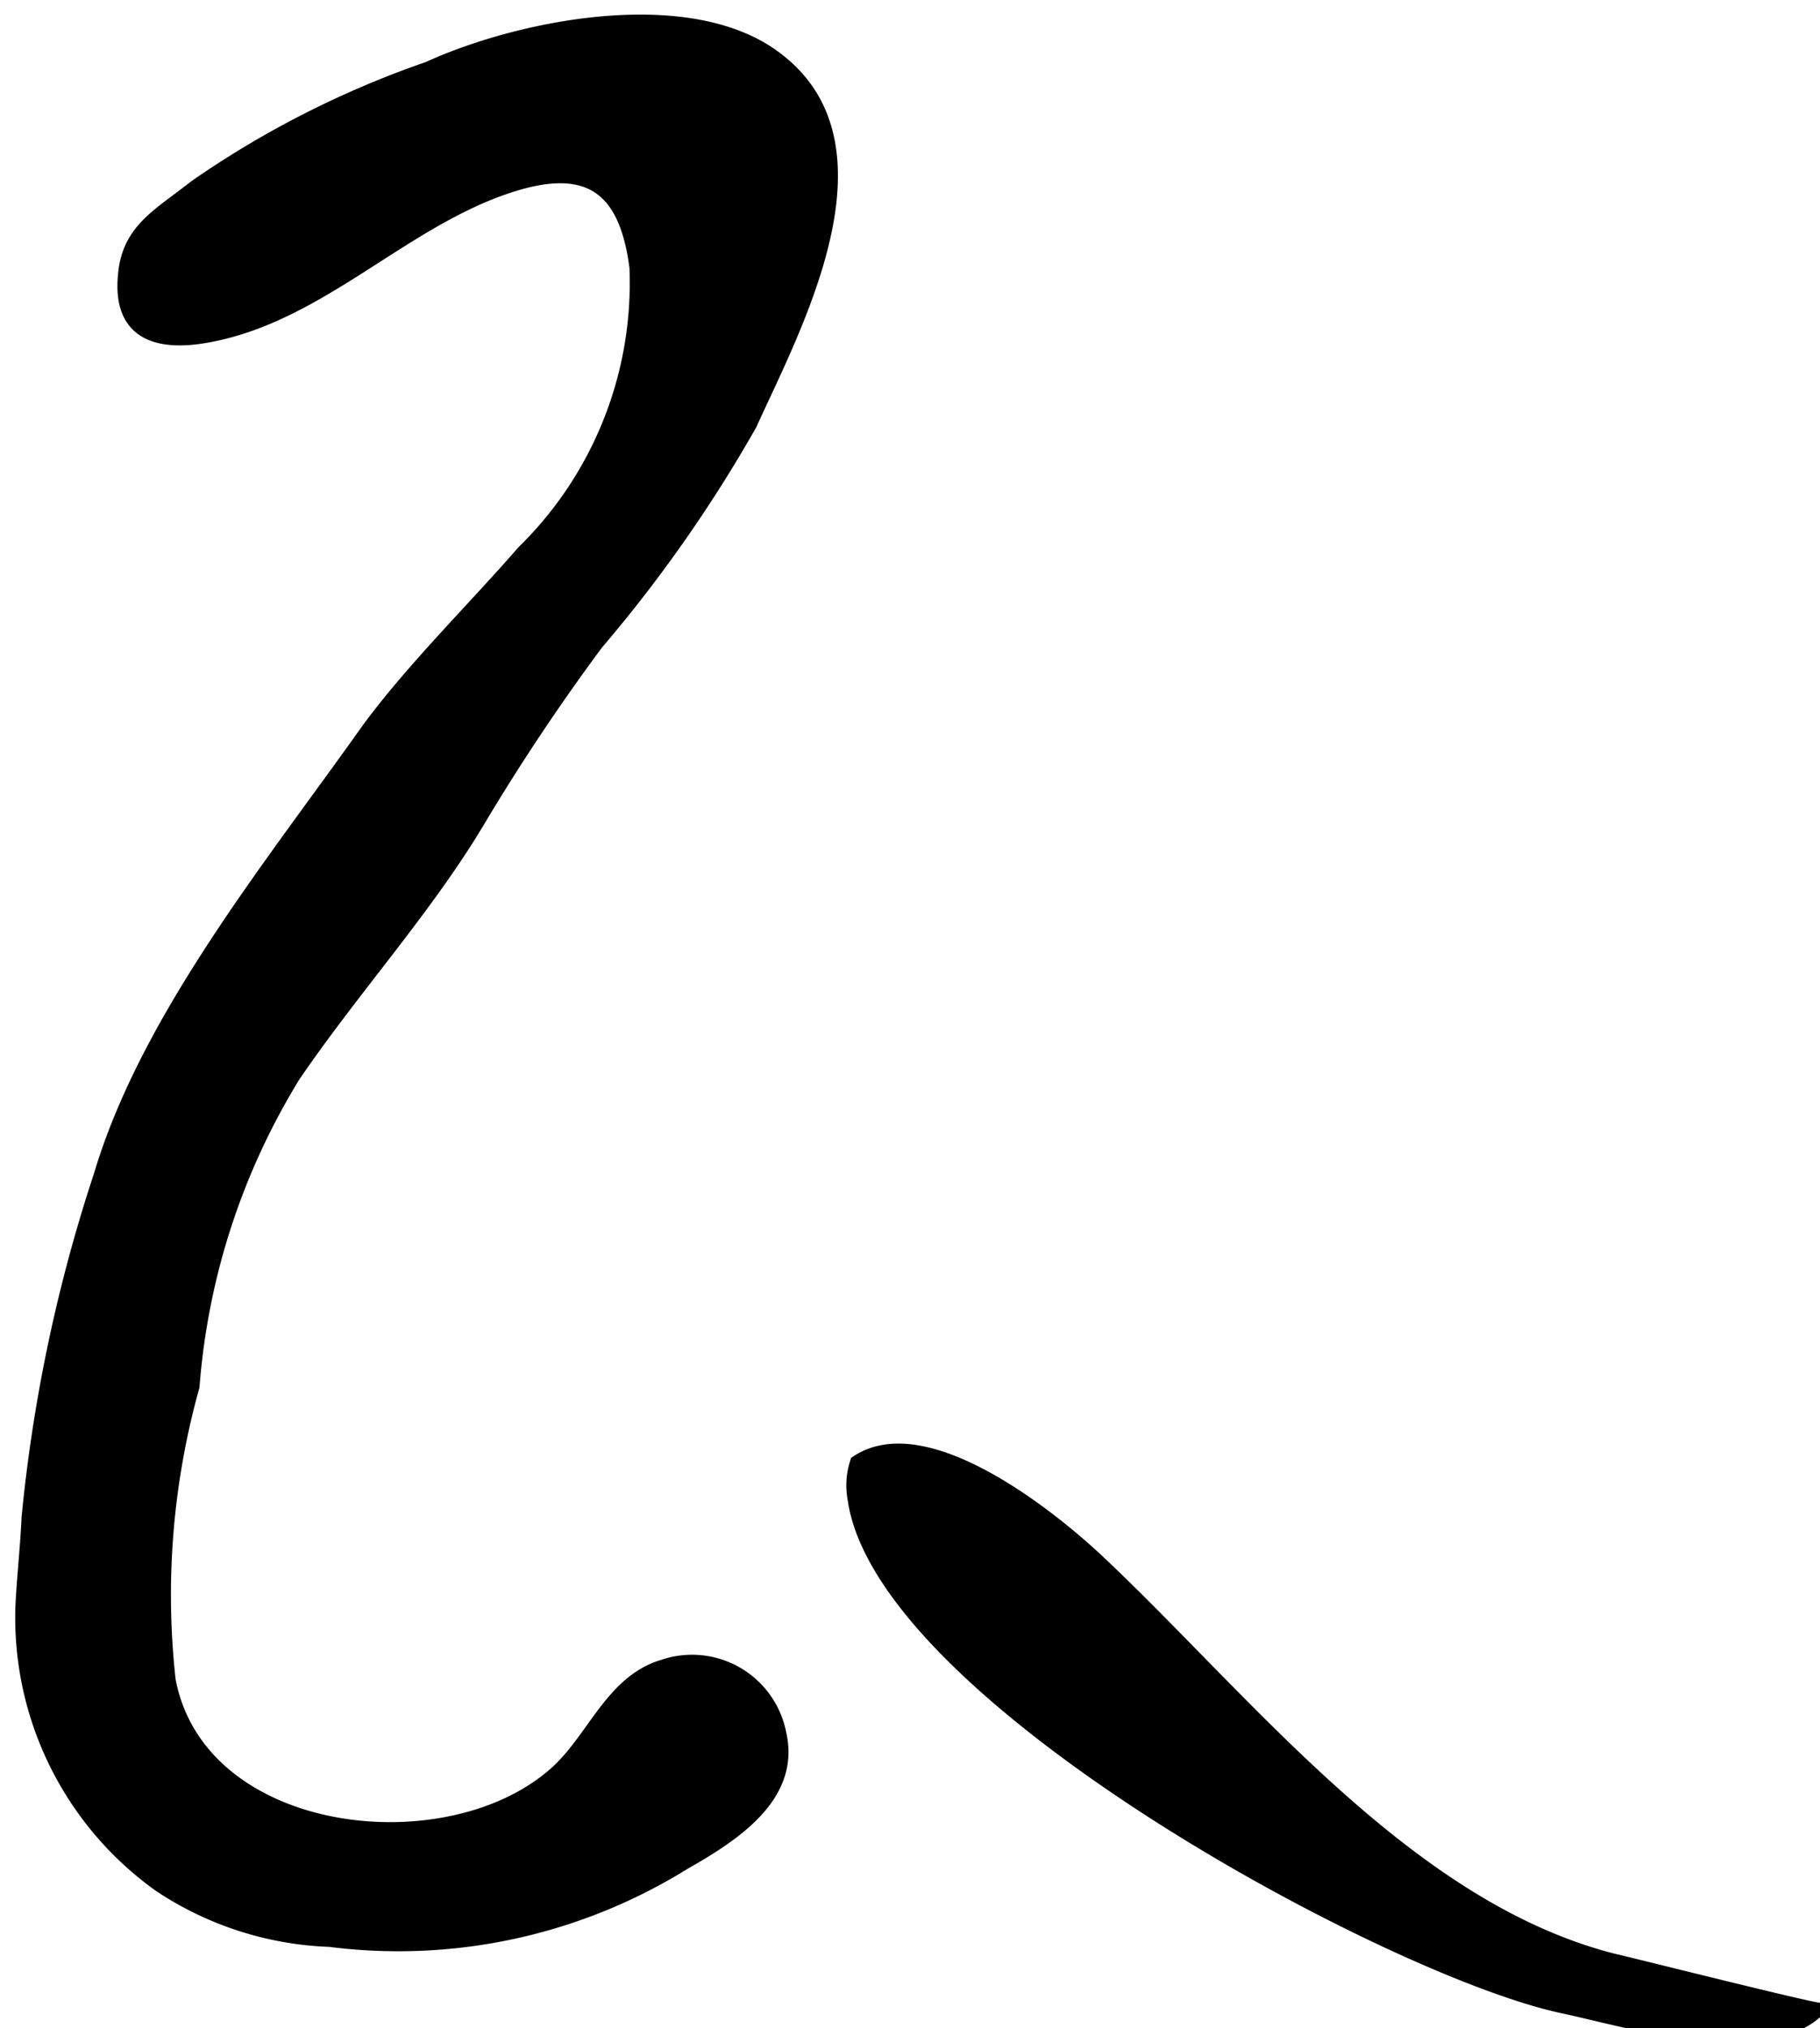
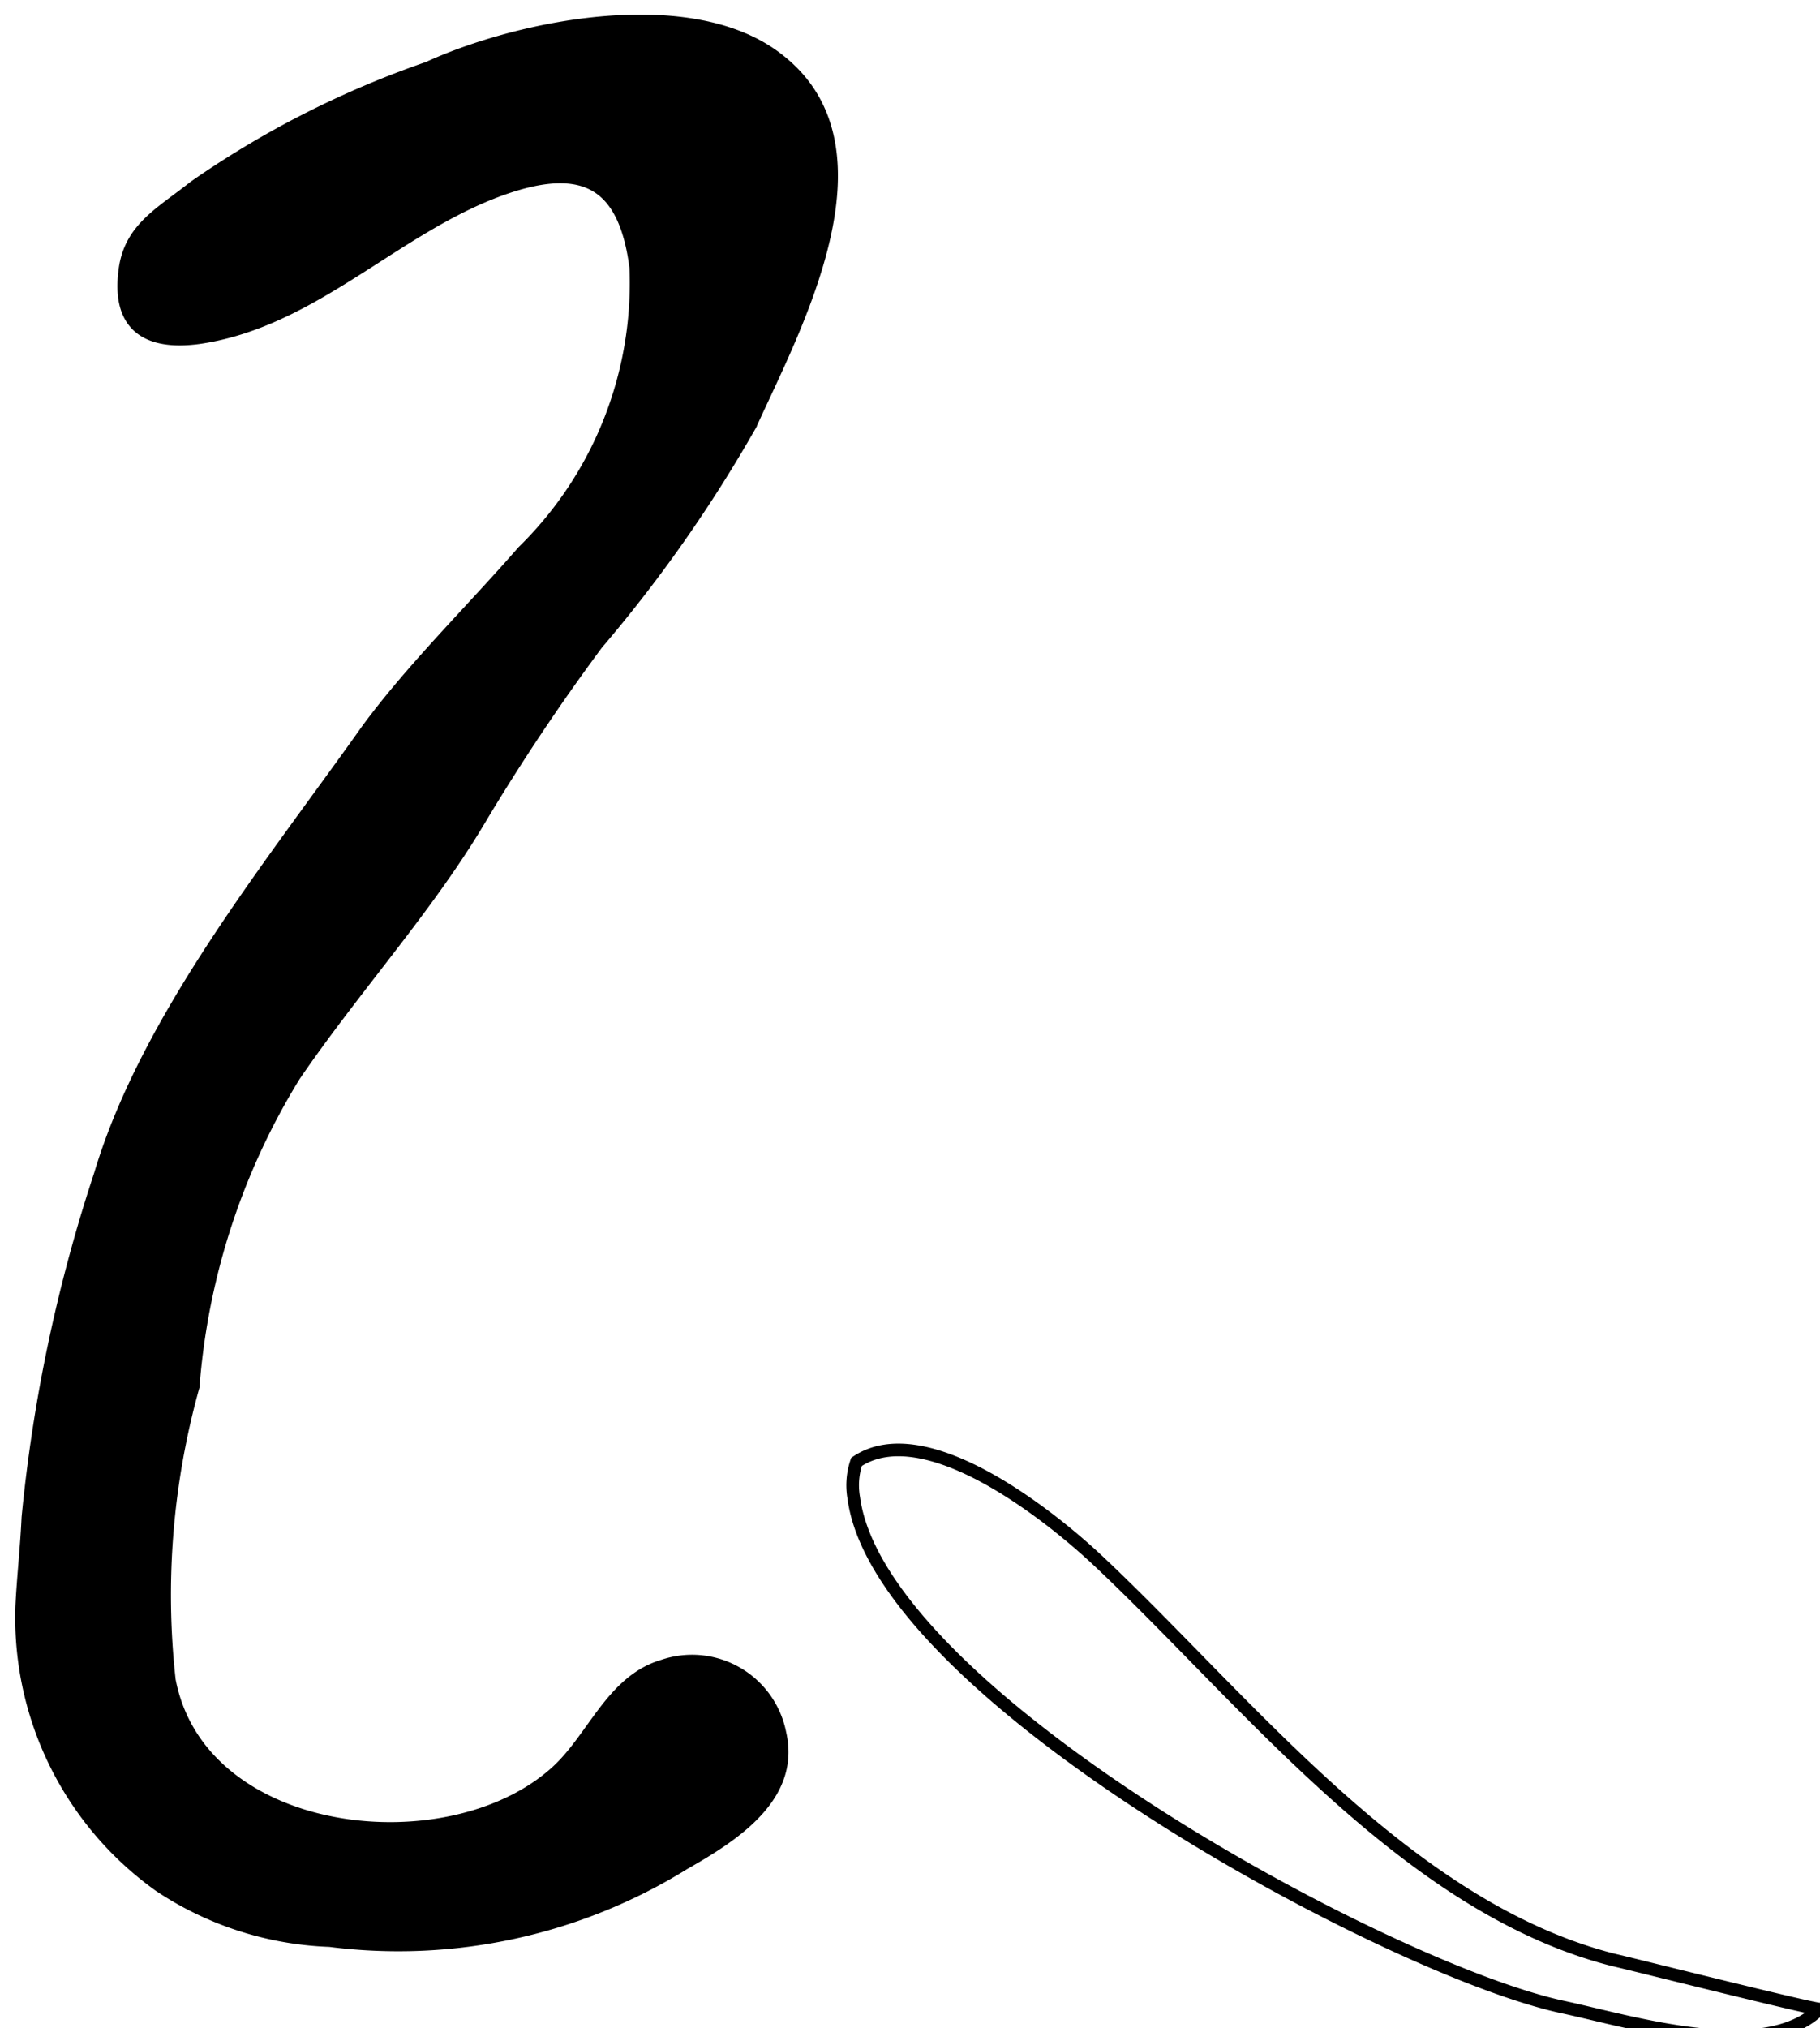
<svg xmlns="http://www.w3.org/2000/svg" version="1.1" width="7.612mm" height="8.48mm" viewBox="0 0 21.577 24.039">
  <defs>
    <style type="text/css">
      .a {
        fill: none;
        stroke: #000;
        stroke-miterlimit: 10;
        stroke-width: 0.15px;
      }
    </style>
  </defs>
-   <path d="M18.528,23.79c-2.049-.437-8.09-3.693-8.406-6.033a.87.87,0,0,1,.032-.429c.818-.551,2.308.648,2.867,1.174,1.749,1.644,3.652,4.106,6.106,4.729.219.049,2.34.583,2.446.583C20.917,24.462,19.33,23.96,18.528,23.79Z" />
  <path class="a" d="M10.122,17.757a.87.87,0,0,1,.032-.429c.818-.551,2.308.648,2.867,1.174,1.749,1.644,3.652,4.106,6.106,4.729.219.049,2.34.583,2.446.583-.656.648-2.243.146-3.045-.024C16.479,23.353,10.438,20.098,10.122,17.757Z" />
  <path d="M9.246,20.548c.17.737-.534,1.199-1.134,1.539a6.427,6.427,0,0,1-4.203.915A3.89,3.89,0,0,1,1.893,22.353a3.904,3.904,0,0,1-1.636-3.312c.016-.34.057-.696.073-1.053a18.626,18.626,0,0,1,.858-4.065c.559-1.871,2.049-3.693,3.166-5.272C4.889,7.923,5.602,7.226,6.201,6.538A4.454,4.454,0,0,0,7.537,3.169C7.408,2.165,6.922,1.89,5.934,2.246c-1.255.453-2.227,1.563-3.579,1.757-.607.081-.964-.138-.875-.802.065-.494.429-.672.826-.988A11.301,11.301,0,0,1,5.076.805c1.077-.494,3.134-.915,4.162-.089,1.336,1.053.178,3.174-.34,4.316A16.694,16.694,0,0,1,7.076,7.631,25.217,25.217,0,0,0,5.667,9.745c-.615,1.028-1.482,1.984-2.178,3.004a8.223,8.223,0,0,0-1.199,3.685,9.182,9.182,0,0,0-.283,3.482c.364,1.919,3.32,2.243,4.592,1.085.437-.397.656-1.077,1.263-1.255A1.062,1.062,0,0,1,9.246,20.548Z" />
  <path class="a" d="M.257,19.041c.016-.34.057-.696.073-1.053a18.626,18.626,0,0,1,.858-4.065c.559-1.871,2.049-3.693,3.166-5.272C4.889,7.923,5.602,7.226,6.201,6.538A4.454,4.454,0,0,0,7.537,3.169C7.408,2.165,6.922,1.89,5.934,2.246c-1.255.453-2.227,1.563-3.579,1.757-.607.081-.964-.138-.875-.802.065-.494.429-.672.826-.988A11.301,11.301,0,0,1,5.076.805c1.077-.494,3.134-.915,4.162-.089,1.336,1.053.178,3.174-.34,4.316A16.694,16.694,0,0,1,7.076,7.631,25.217,25.217,0,0,0,5.667,9.745c-.615,1.028-1.482,1.984-2.178,3.004a8.223,8.223,0,0,0-1.199,3.685,9.182,9.182,0,0,0-.283,3.482c.364,1.919,3.32,2.243,4.592,1.085.437-.397.656-1.077,1.263-1.255a1.062,1.062,0,0,1,1.385.802c.17.737-.534,1.199-1.134,1.539a6.427,6.427,0,0,1-4.203.915A3.89,3.89,0,0,1,1.893,22.353,3.904,3.904,0,0,1,.257,19.041Z" />
</svg>